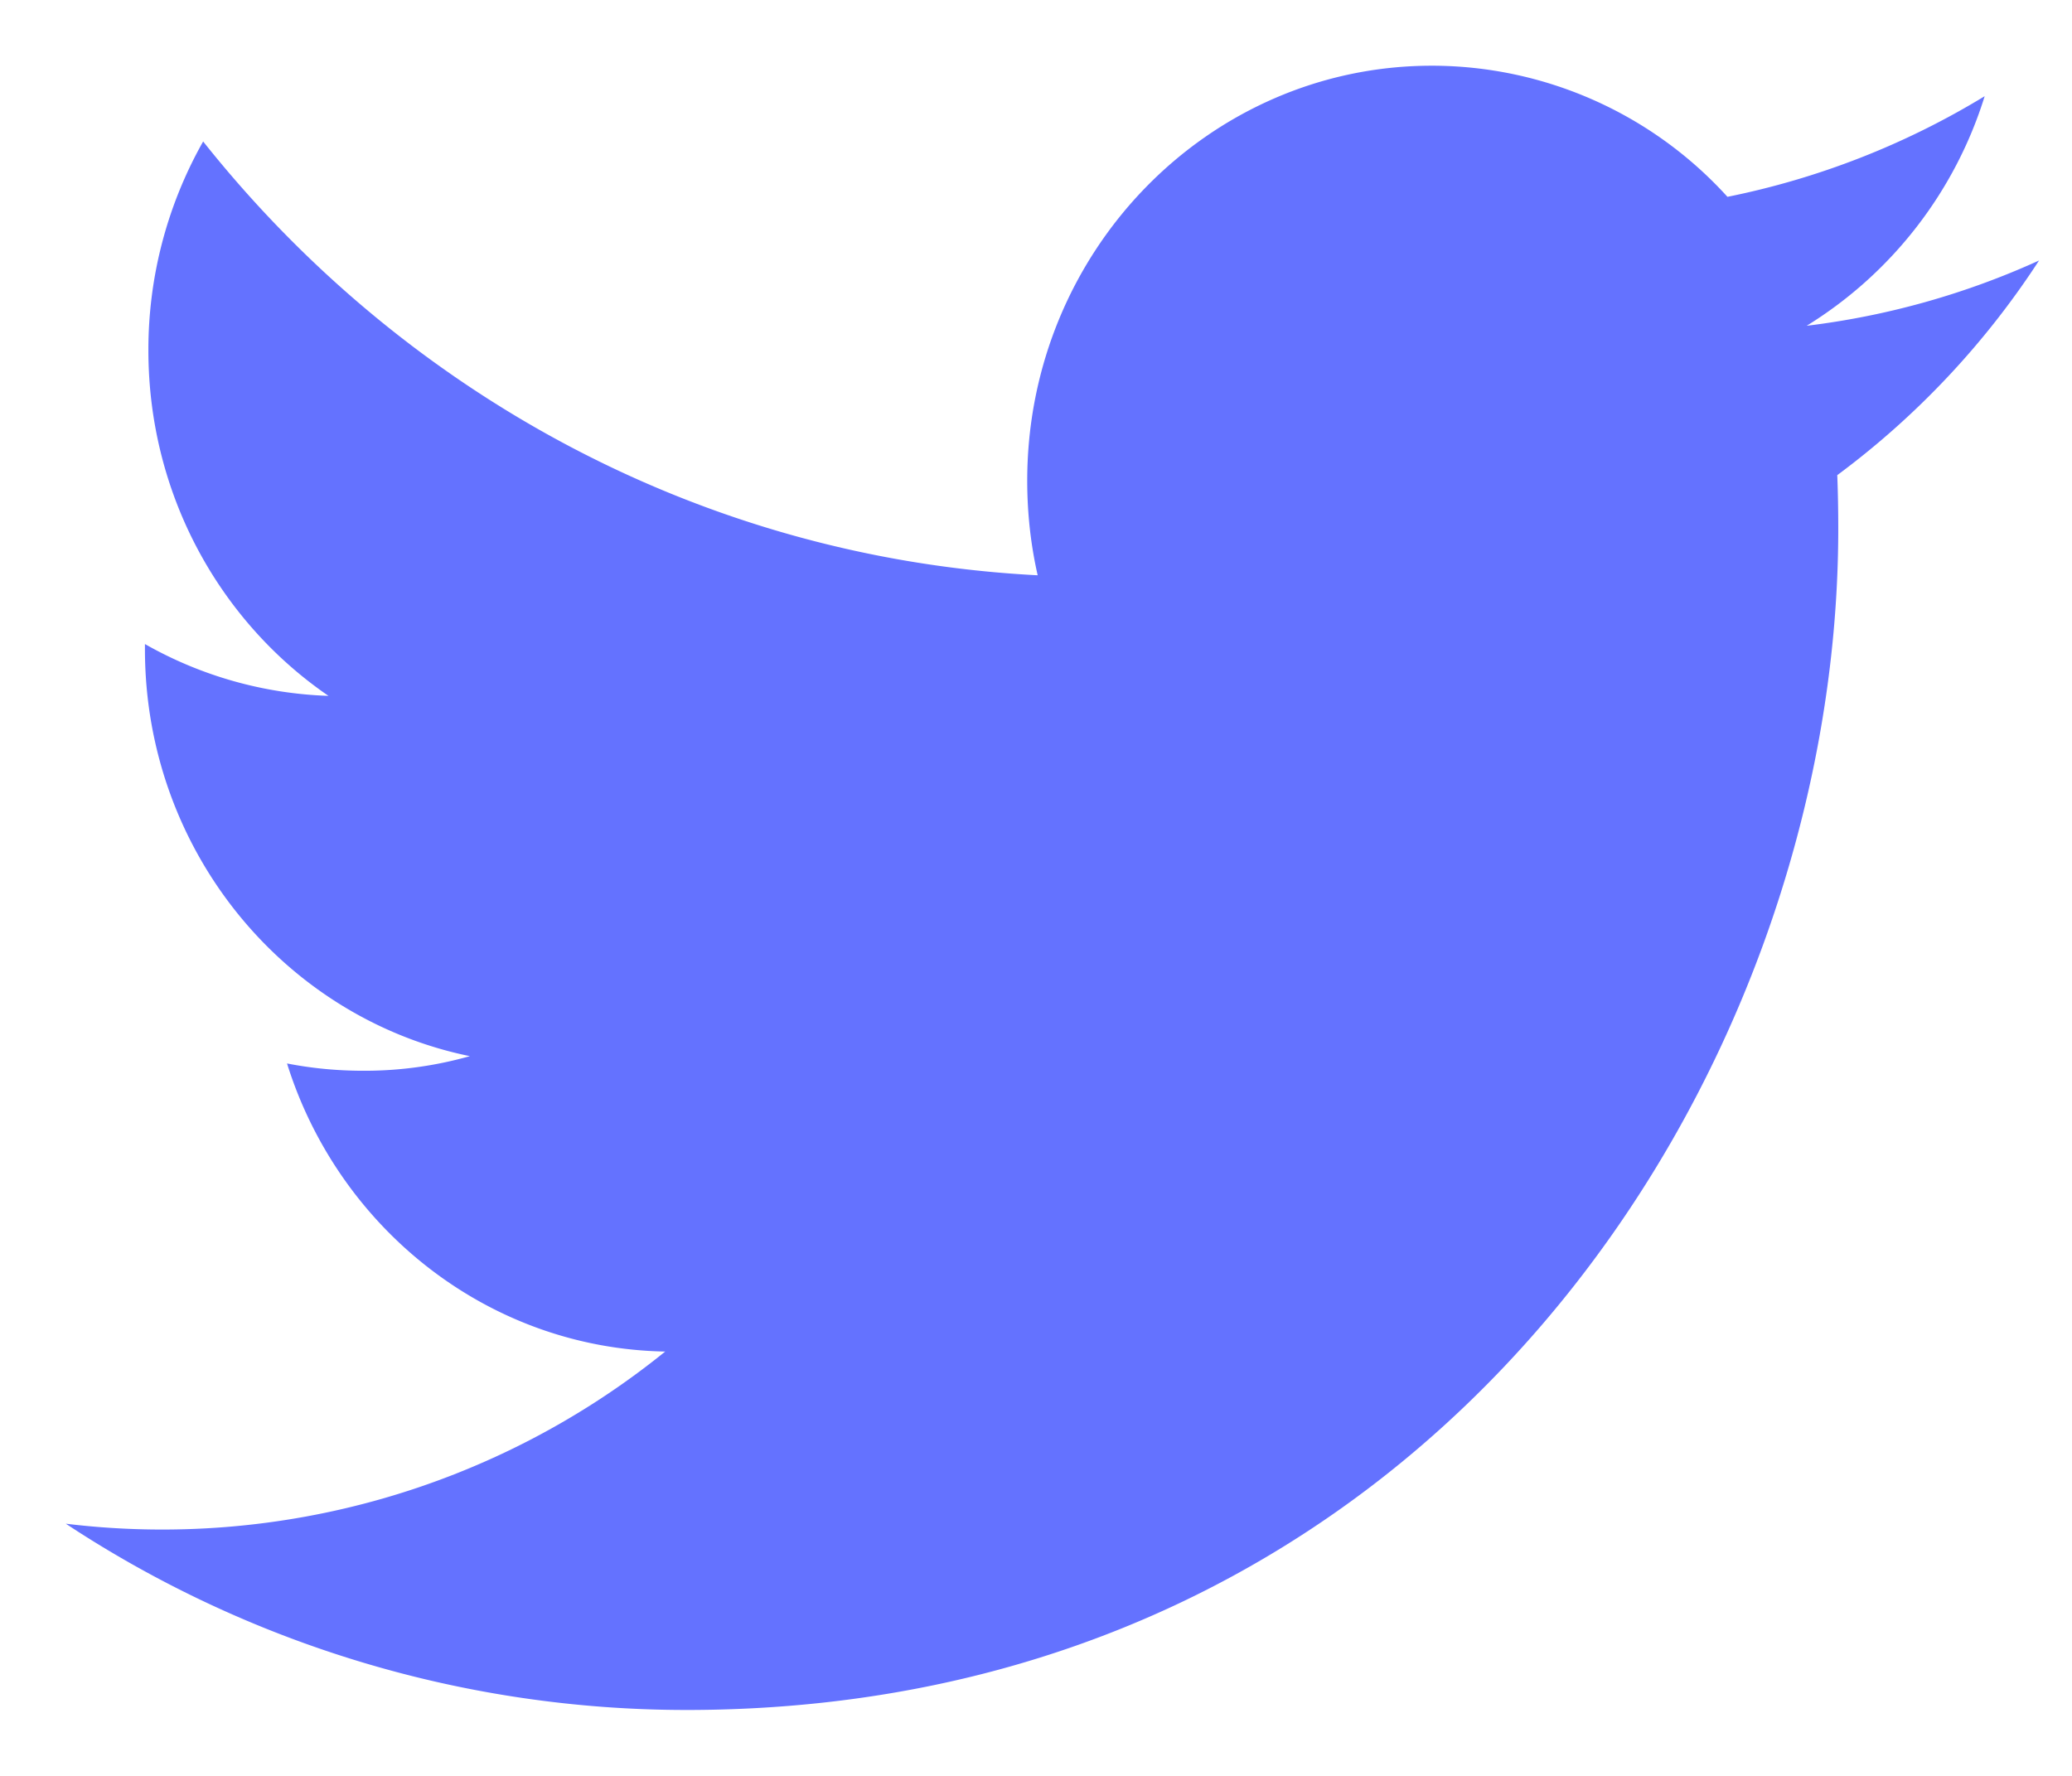
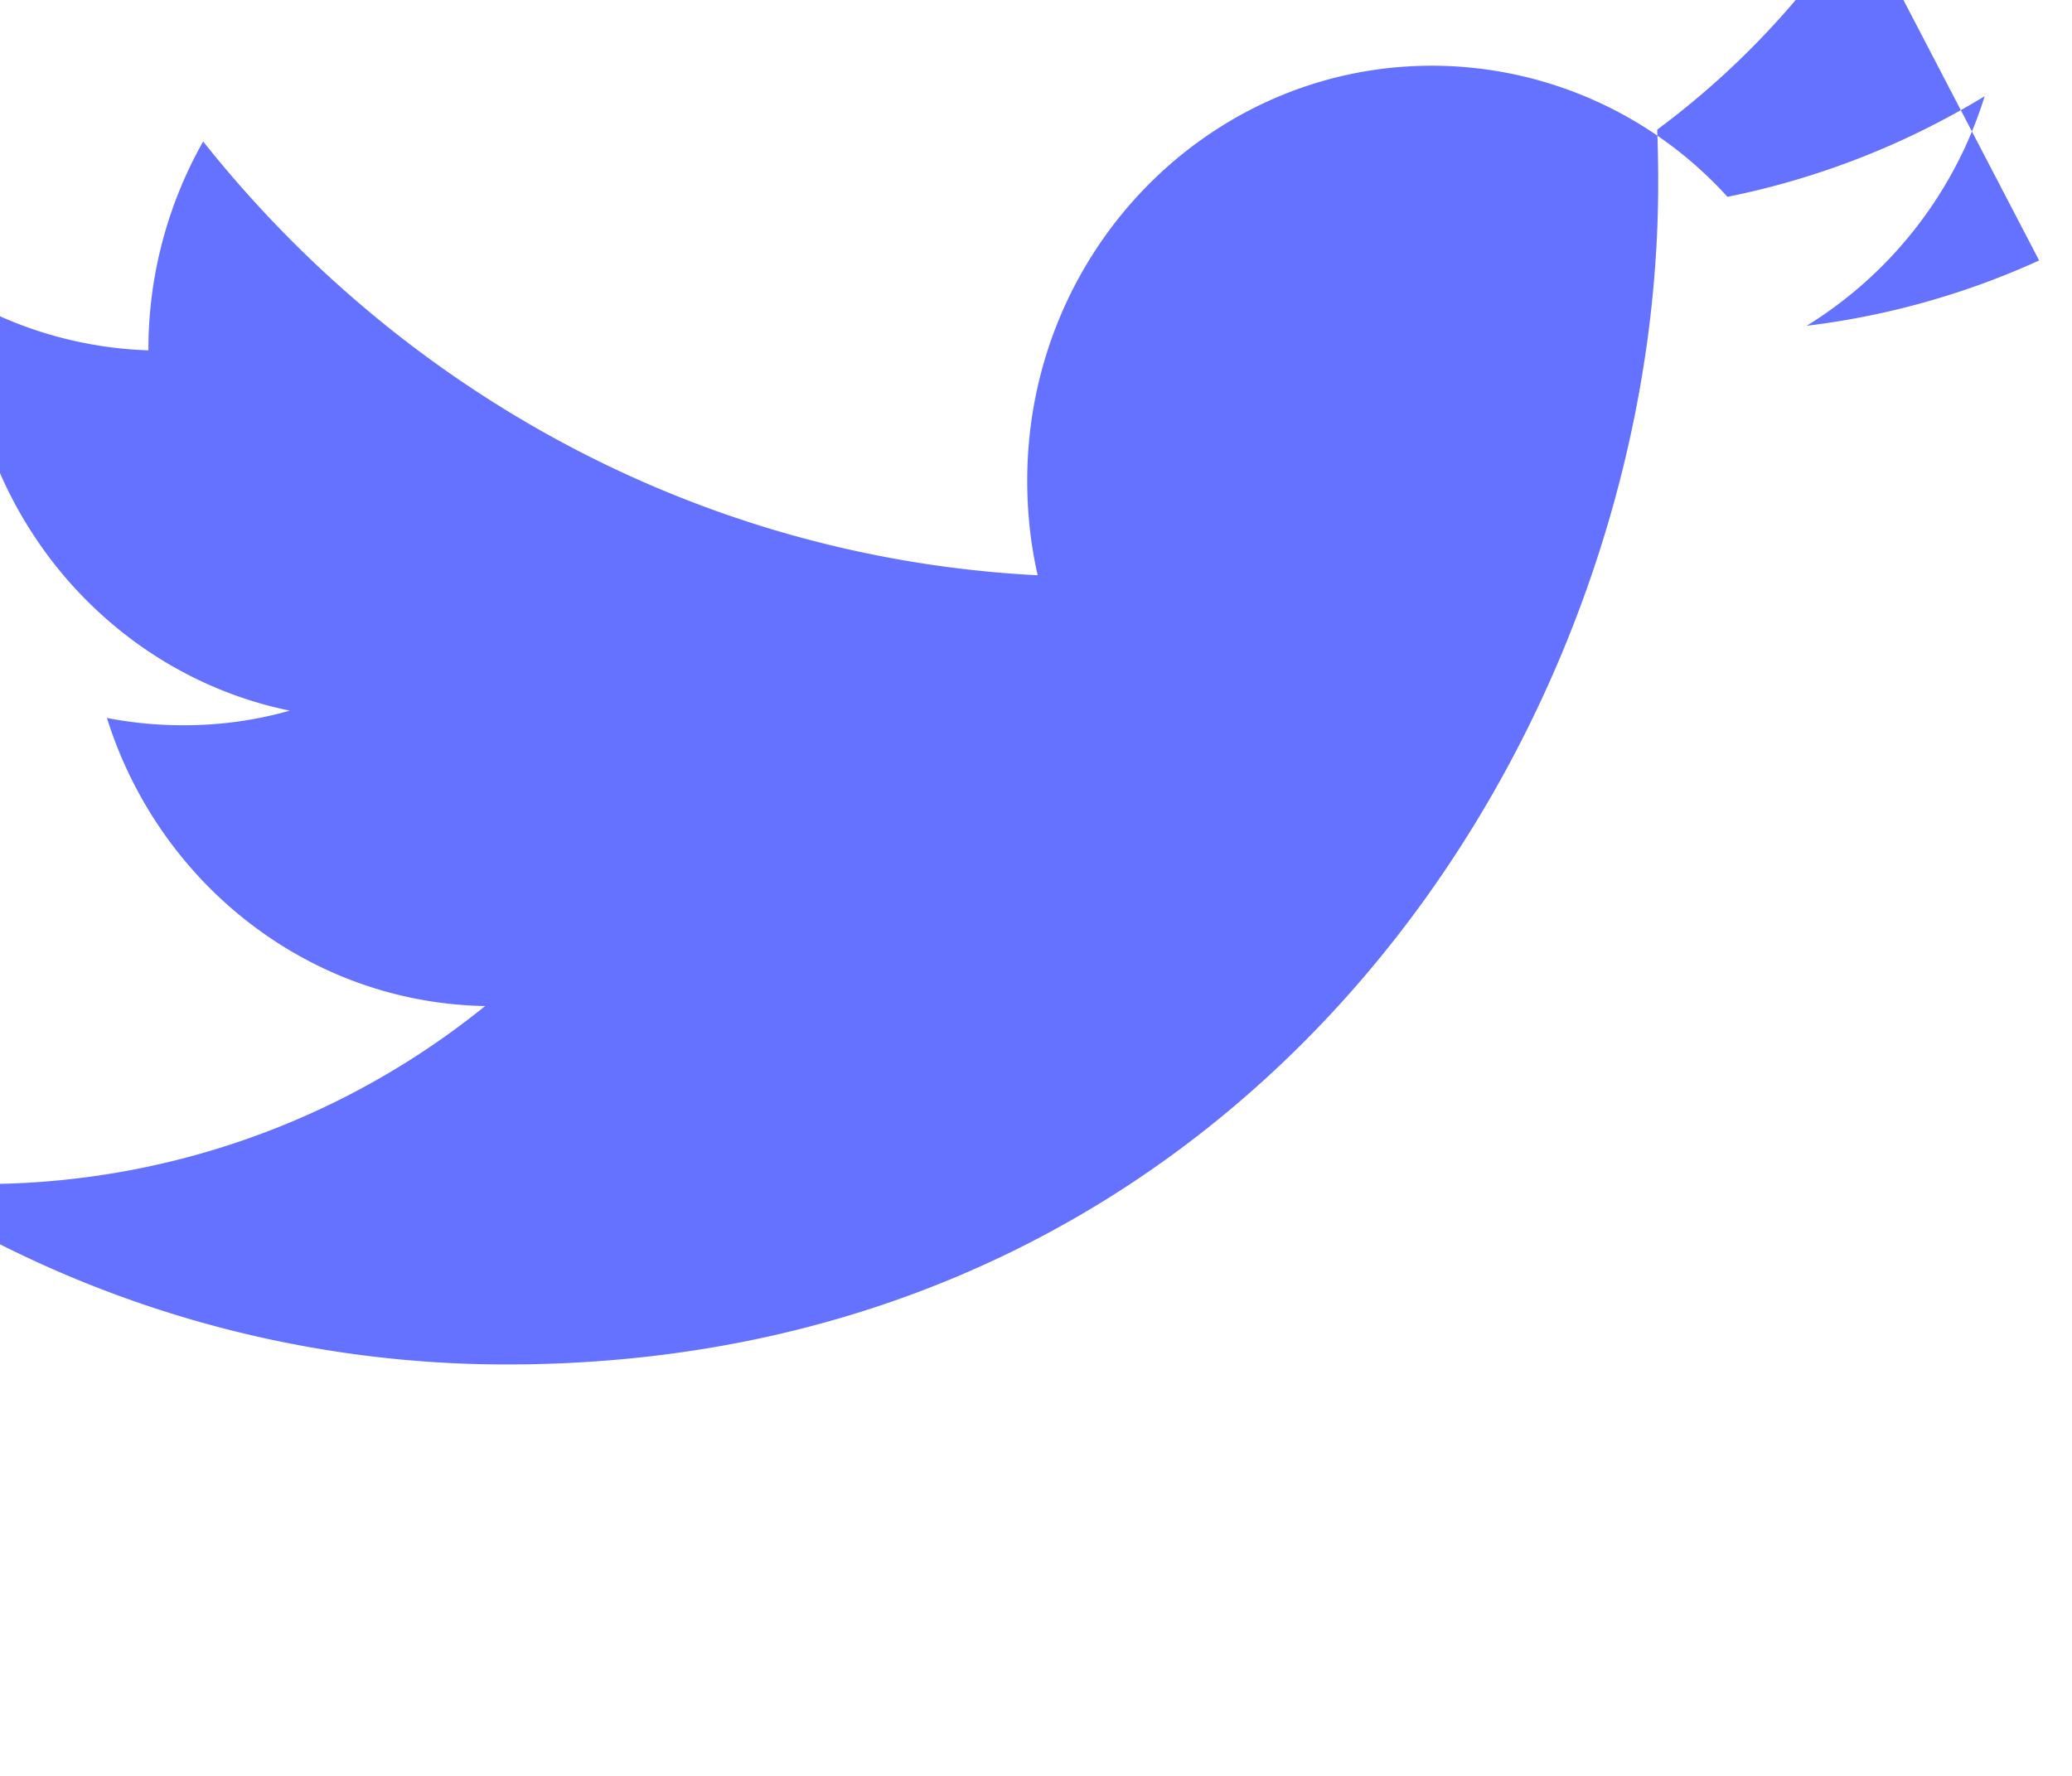
<svg xmlns="http://www.w3.org/2000/svg" width="21" height="18" viewBox="0 0 21 18">
-   <path fill="#6472FF" fill-rule="evenodd" d="M20.667 2.64a8.015 8.015 0 0 1-2.356.662A4.198 4.198 0 0 0 20.115.975a8.081 8.081 0 0 1-2.607 1.02A4.047 4.047 0 0 0 14.513.666c-2.264 0-4.102 1.884-4.102 4.207 0 .33.036.65.106.958-3.41-.176-6.433-1.849-8.458-4.397a4.284 4.284 0 0 0-.555 2.117c0 1.46.724 2.747 1.825 3.502a4.029 4.029 0 0 1-1.86-.525v.052c0 2.04 1.415 3.74 3.293 4.125a3.913 3.913 0 0 1-1.08.148c-.265 0-.523-.025-.773-.074.522 1.67 2.037 2.888 3.833 2.92a8.102 8.102 0 0 1-6.075 1.745 11.424 11.424 0 0 0 6.29 1.888c7.548 0 11.674-6.41 11.674-11.97 0-.183-.003-.366-.01-.546a8.421 8.421 0 0 0 2.046-2.177" />
+   <path fill="#6472FF" fill-rule="evenodd" d="M20.667 2.64a8.015 8.015 0 0 1-2.356.662A4.198 4.198 0 0 0 20.115.975a8.081 8.081 0 0 1-2.607 1.02A4.047 4.047 0 0 0 14.513.666c-2.264 0-4.102 1.884-4.102 4.207 0 .33.036.65.106.958-3.41-.176-6.433-1.849-8.458-4.397a4.284 4.284 0 0 0-.555 2.117a4.029 4.029 0 0 1-1.86-.525v.052c0 2.04 1.415 3.74 3.293 4.125a3.913 3.913 0 0 1-1.08.148c-.265 0-.523-.025-.773-.074.522 1.67 2.037 2.888 3.833 2.92a8.102 8.102 0 0 1-6.075 1.745 11.424 11.424 0 0 0 6.29 1.888c7.548 0 11.674-6.41 11.674-11.97 0-.183-.003-.366-.01-.546a8.421 8.421 0 0 0 2.046-2.177" />
</svg>